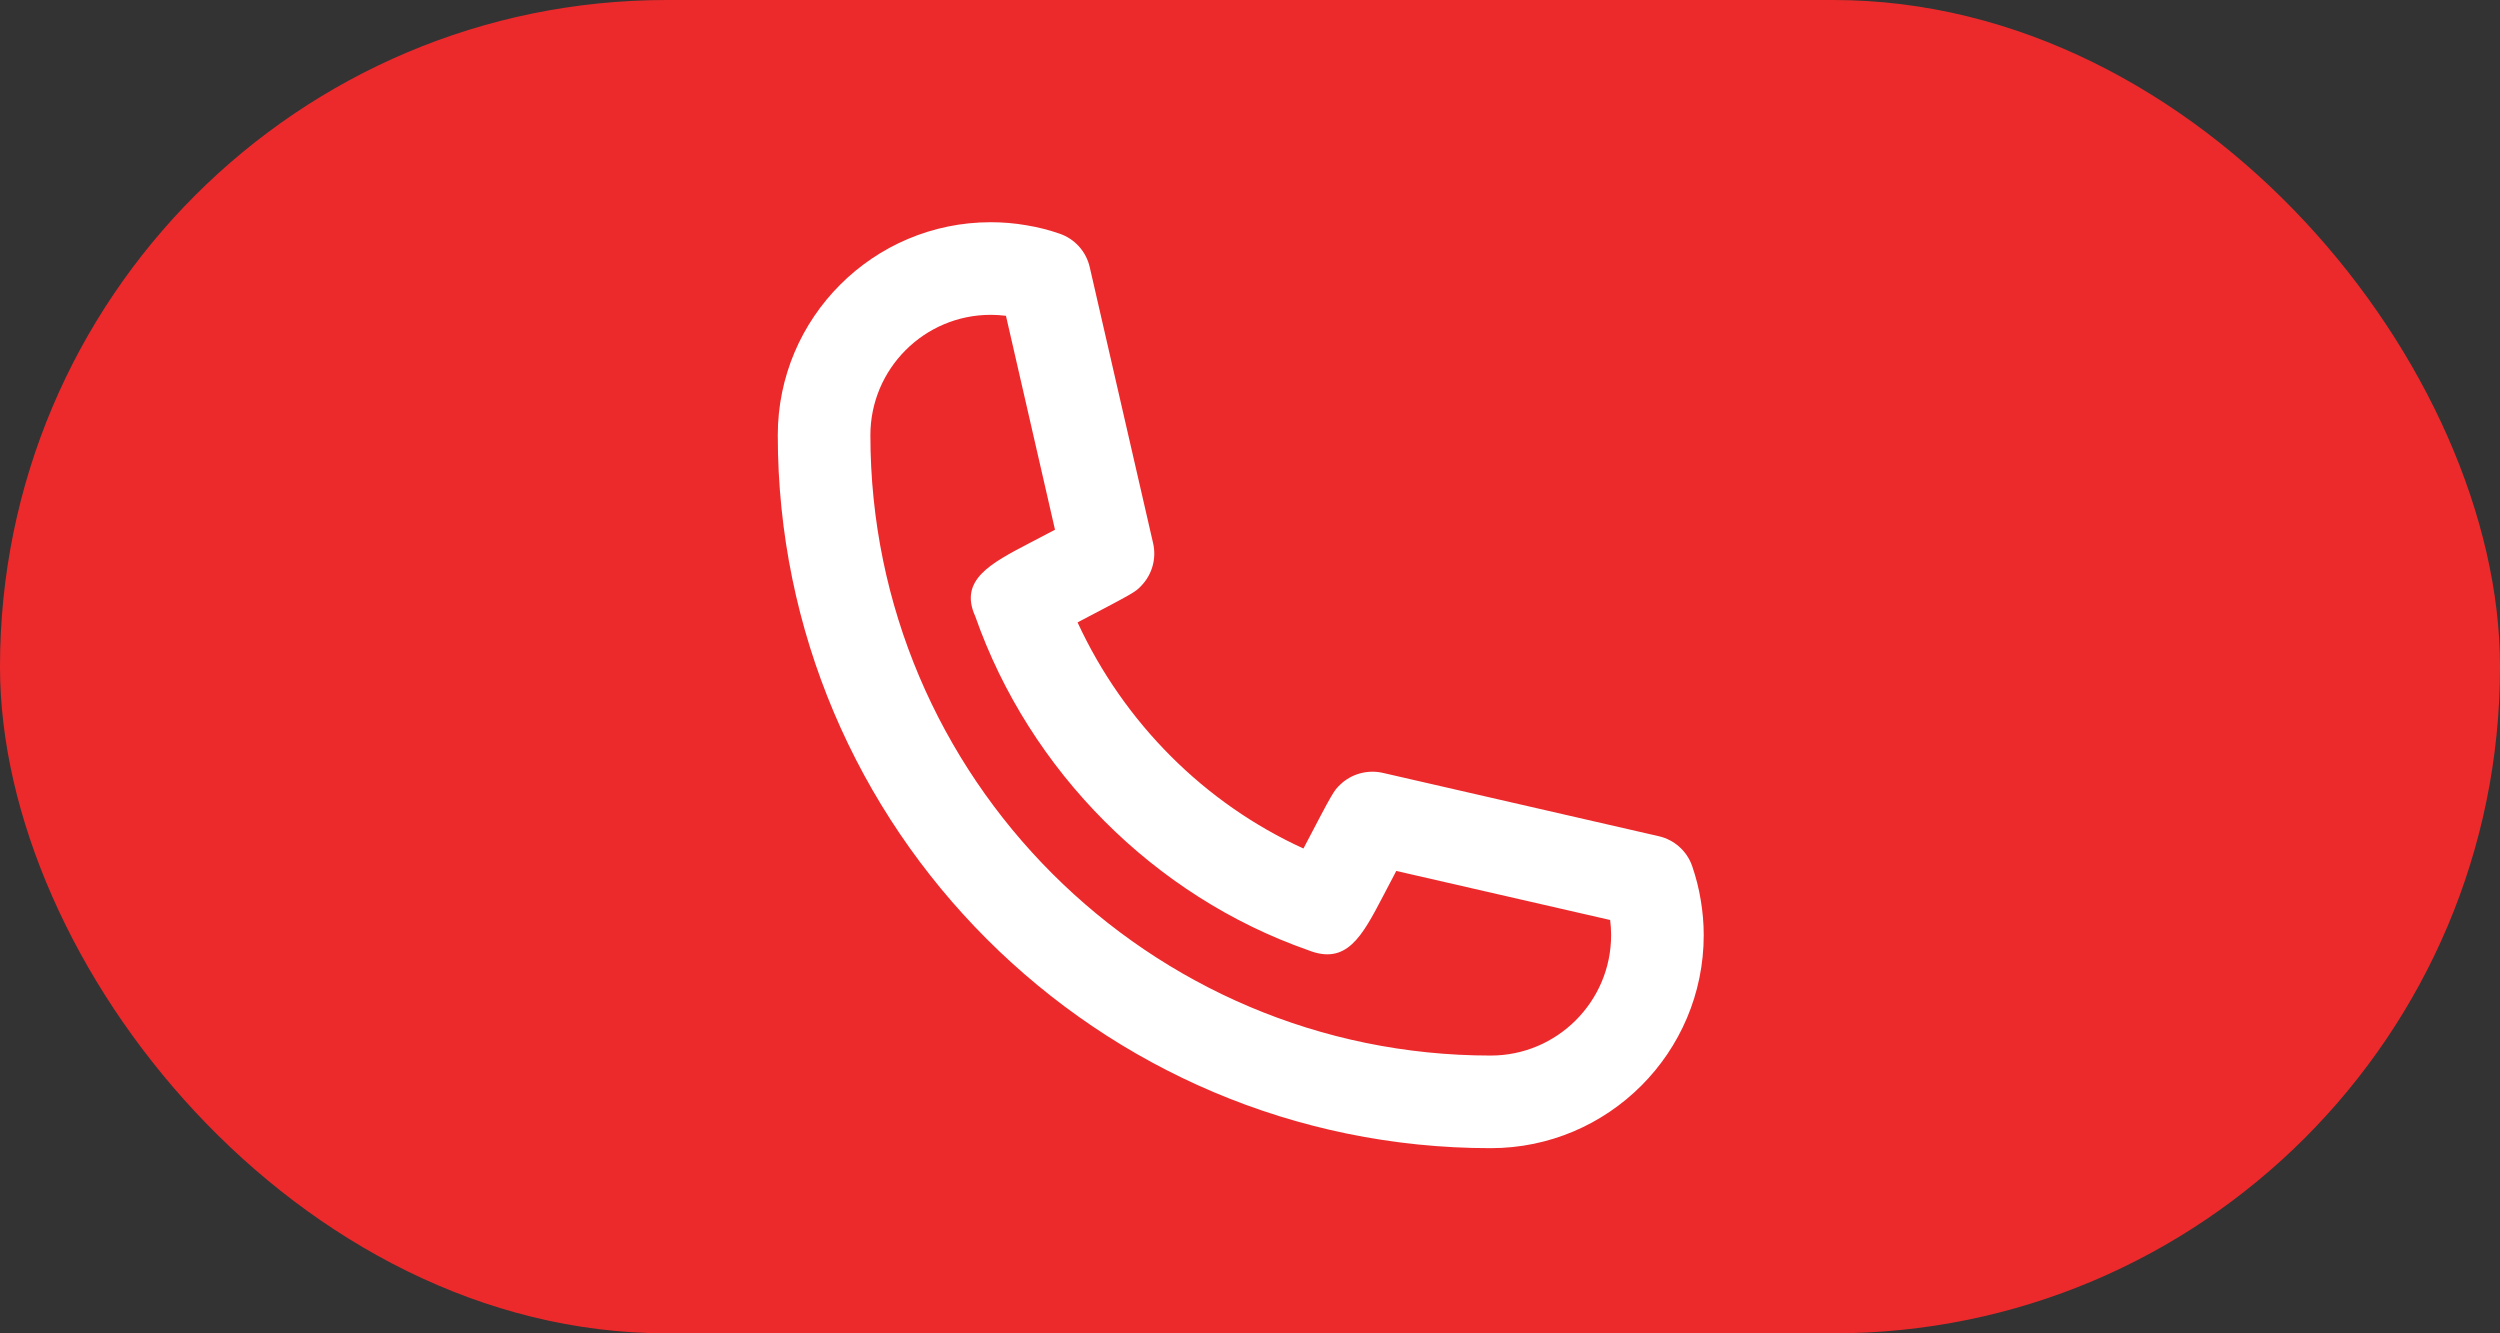
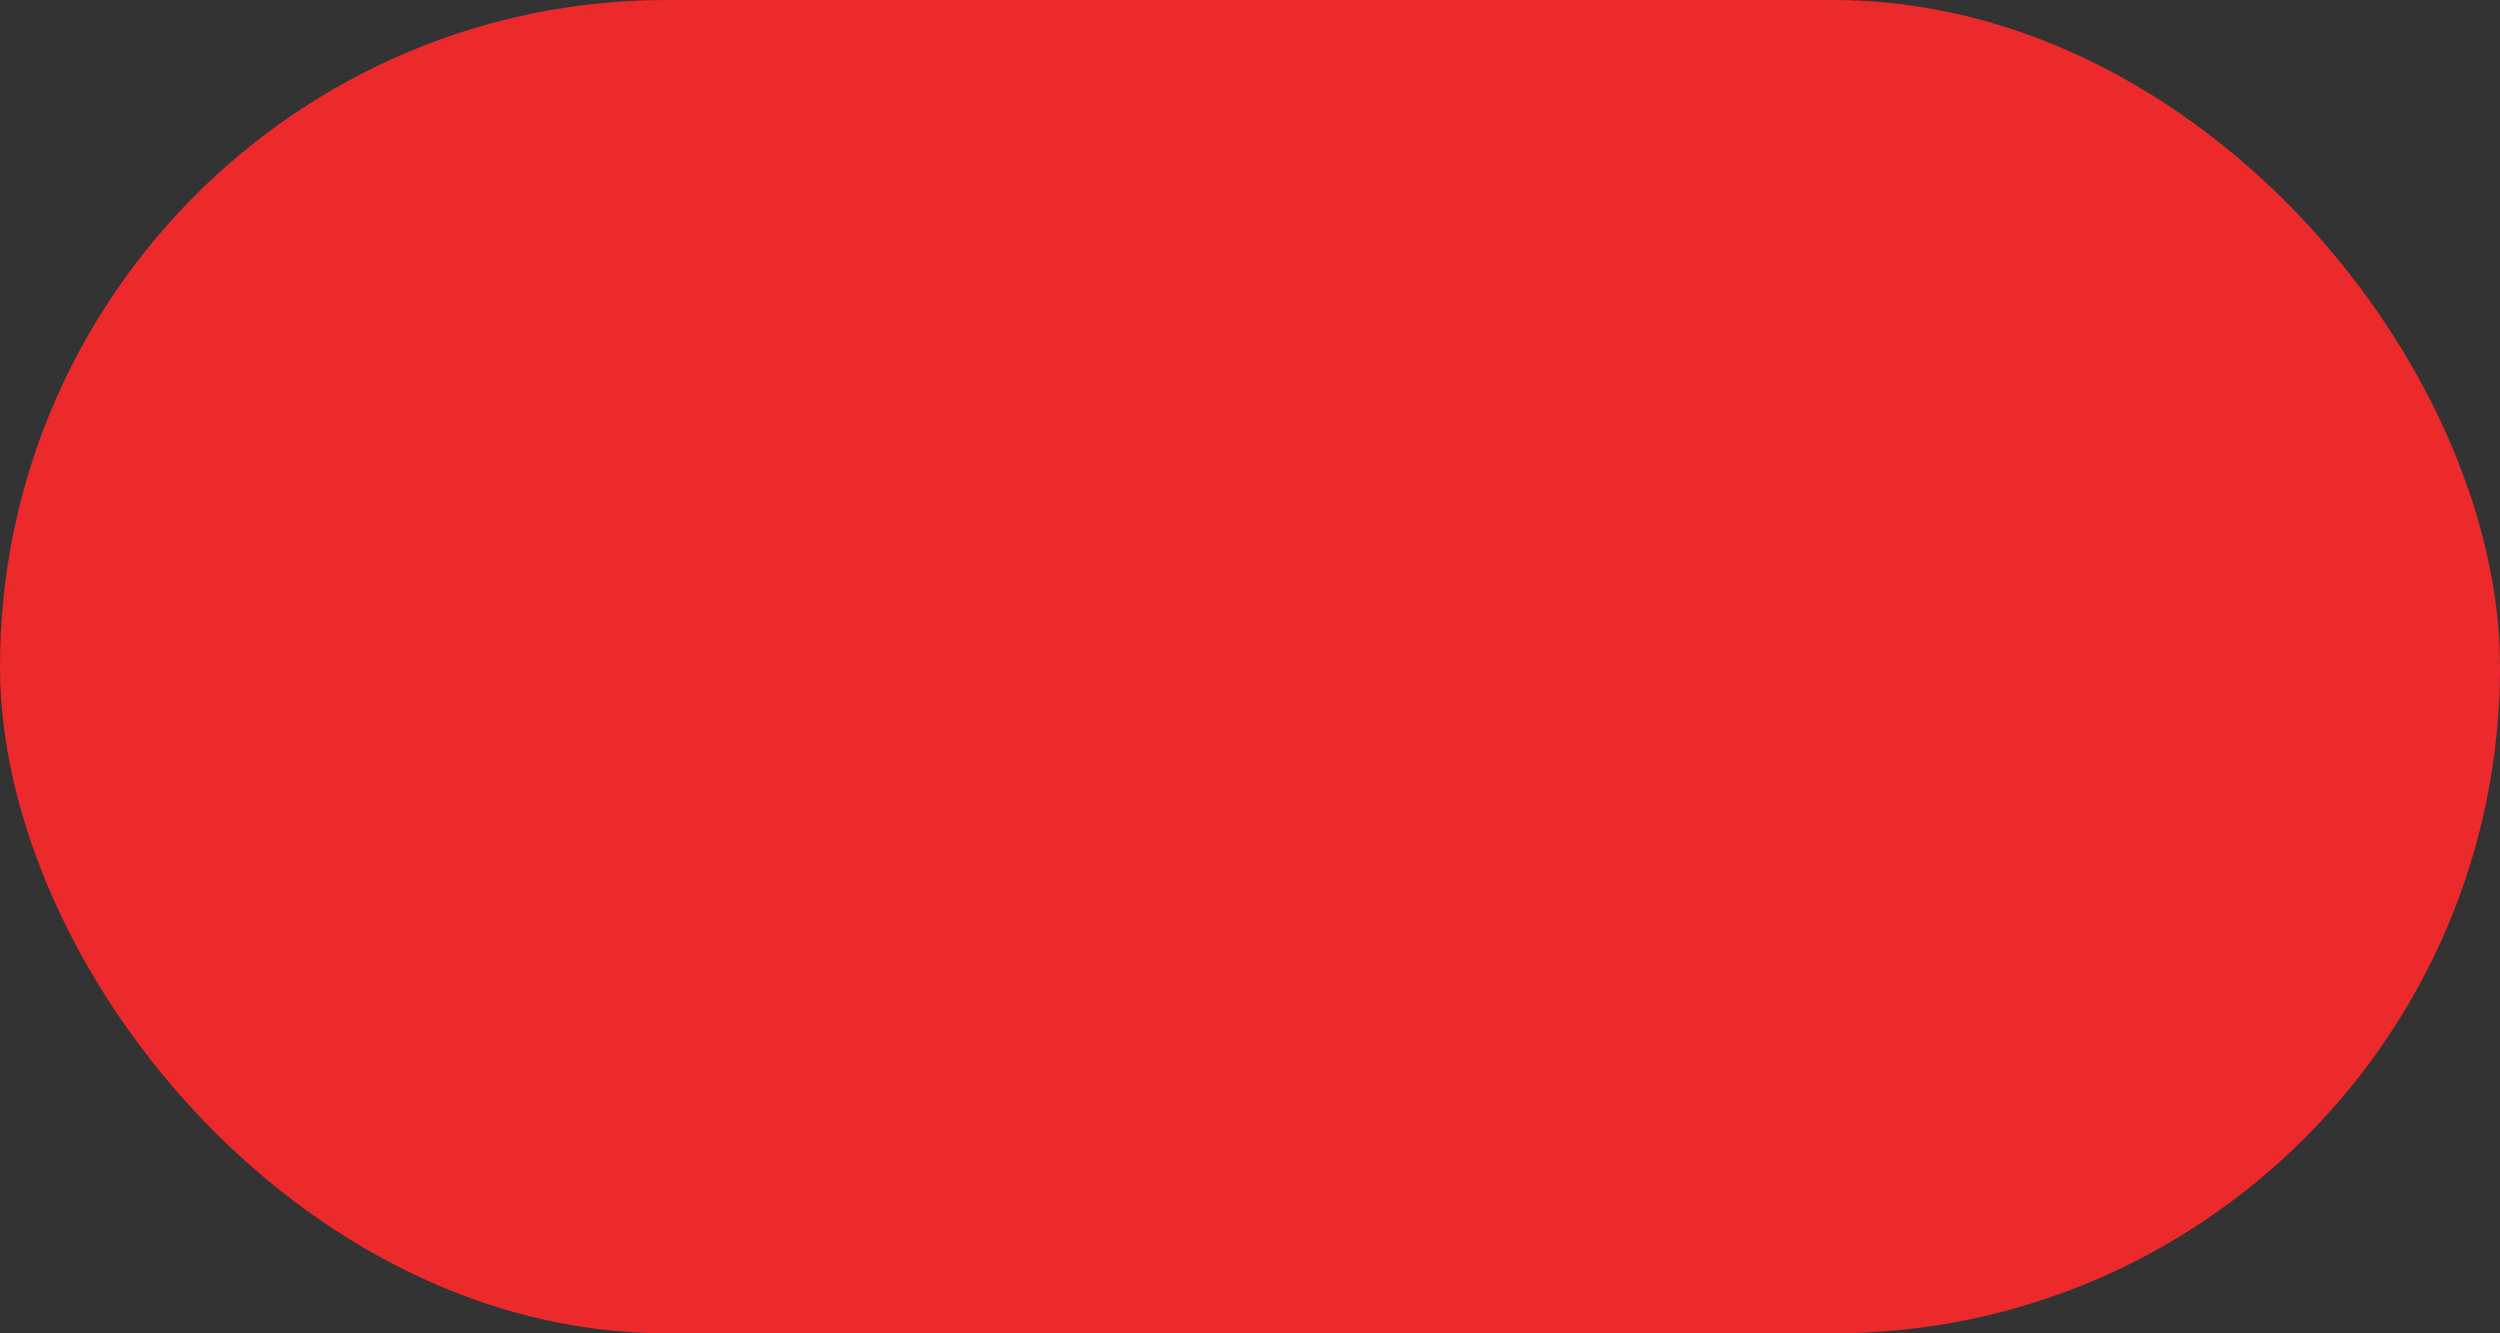
<svg xmlns="http://www.w3.org/2000/svg" width="45" height="24" viewBox="0 0 45 24" fill="none">
  <rect x="0" y="0" width="45" height="24" fill="#333333" stroke="none" />
  <rect width="45" height="24" rx="12" fill="#EC2A2C" />
-   <path fill-rule="evenodd" clip-rule="evenodd" d="M17.833 5.667C16.638 5.667 15.667 6.638 15.667 7.833C15.667 13.99 20.676 19 26.833 19C28.027 19 29 18.028 29 16.833C29 16.741 28.994 16.65 28.983 16.56L25.133 15.677C25.056 15.823 24.972 15.982 24.895 16.131C24.515 16.856 24.24 17.383 23.538 17.1C20.783 16.133 18.534 13.883 17.555 11.095C17.258 10.441 17.824 10.144 18.543 9.769C18.688 9.693 18.846 9.61 18.99 9.535L18.107 5.684C18.014 5.673 17.924 5.667 17.833 5.667M26.833 20.667C19.757 20.667 14 14.91 14 7.833C14 5.719 15.719 4 17.833 4C18.05 4 18.264 4.018 18.472 4.054C18.674 4.087 18.878 4.138 19.076 4.207C19.347 4.301 19.551 4.528 19.615 4.808L20.756 9.778C20.819 10.052 20.74 10.338 20.545 10.542C20.432 10.66 20.429 10.662 19.396 11.203C20.233 13.015 21.687 14.464 23.462 15.273C24.003 14.238 24.007 14.235 24.125 14.122C24.328 13.927 24.617 13.851 24.888 13.911L29.859 15.052C30.138 15.116 30.366 15.319 30.459 15.59C30.527 15.787 30.579 15.99 30.613 16.199C30.648 16.405 30.667 16.618 30.667 16.833C30.667 18.948 28.947 20.667 26.833 20.667" fill="white" />
</svg>